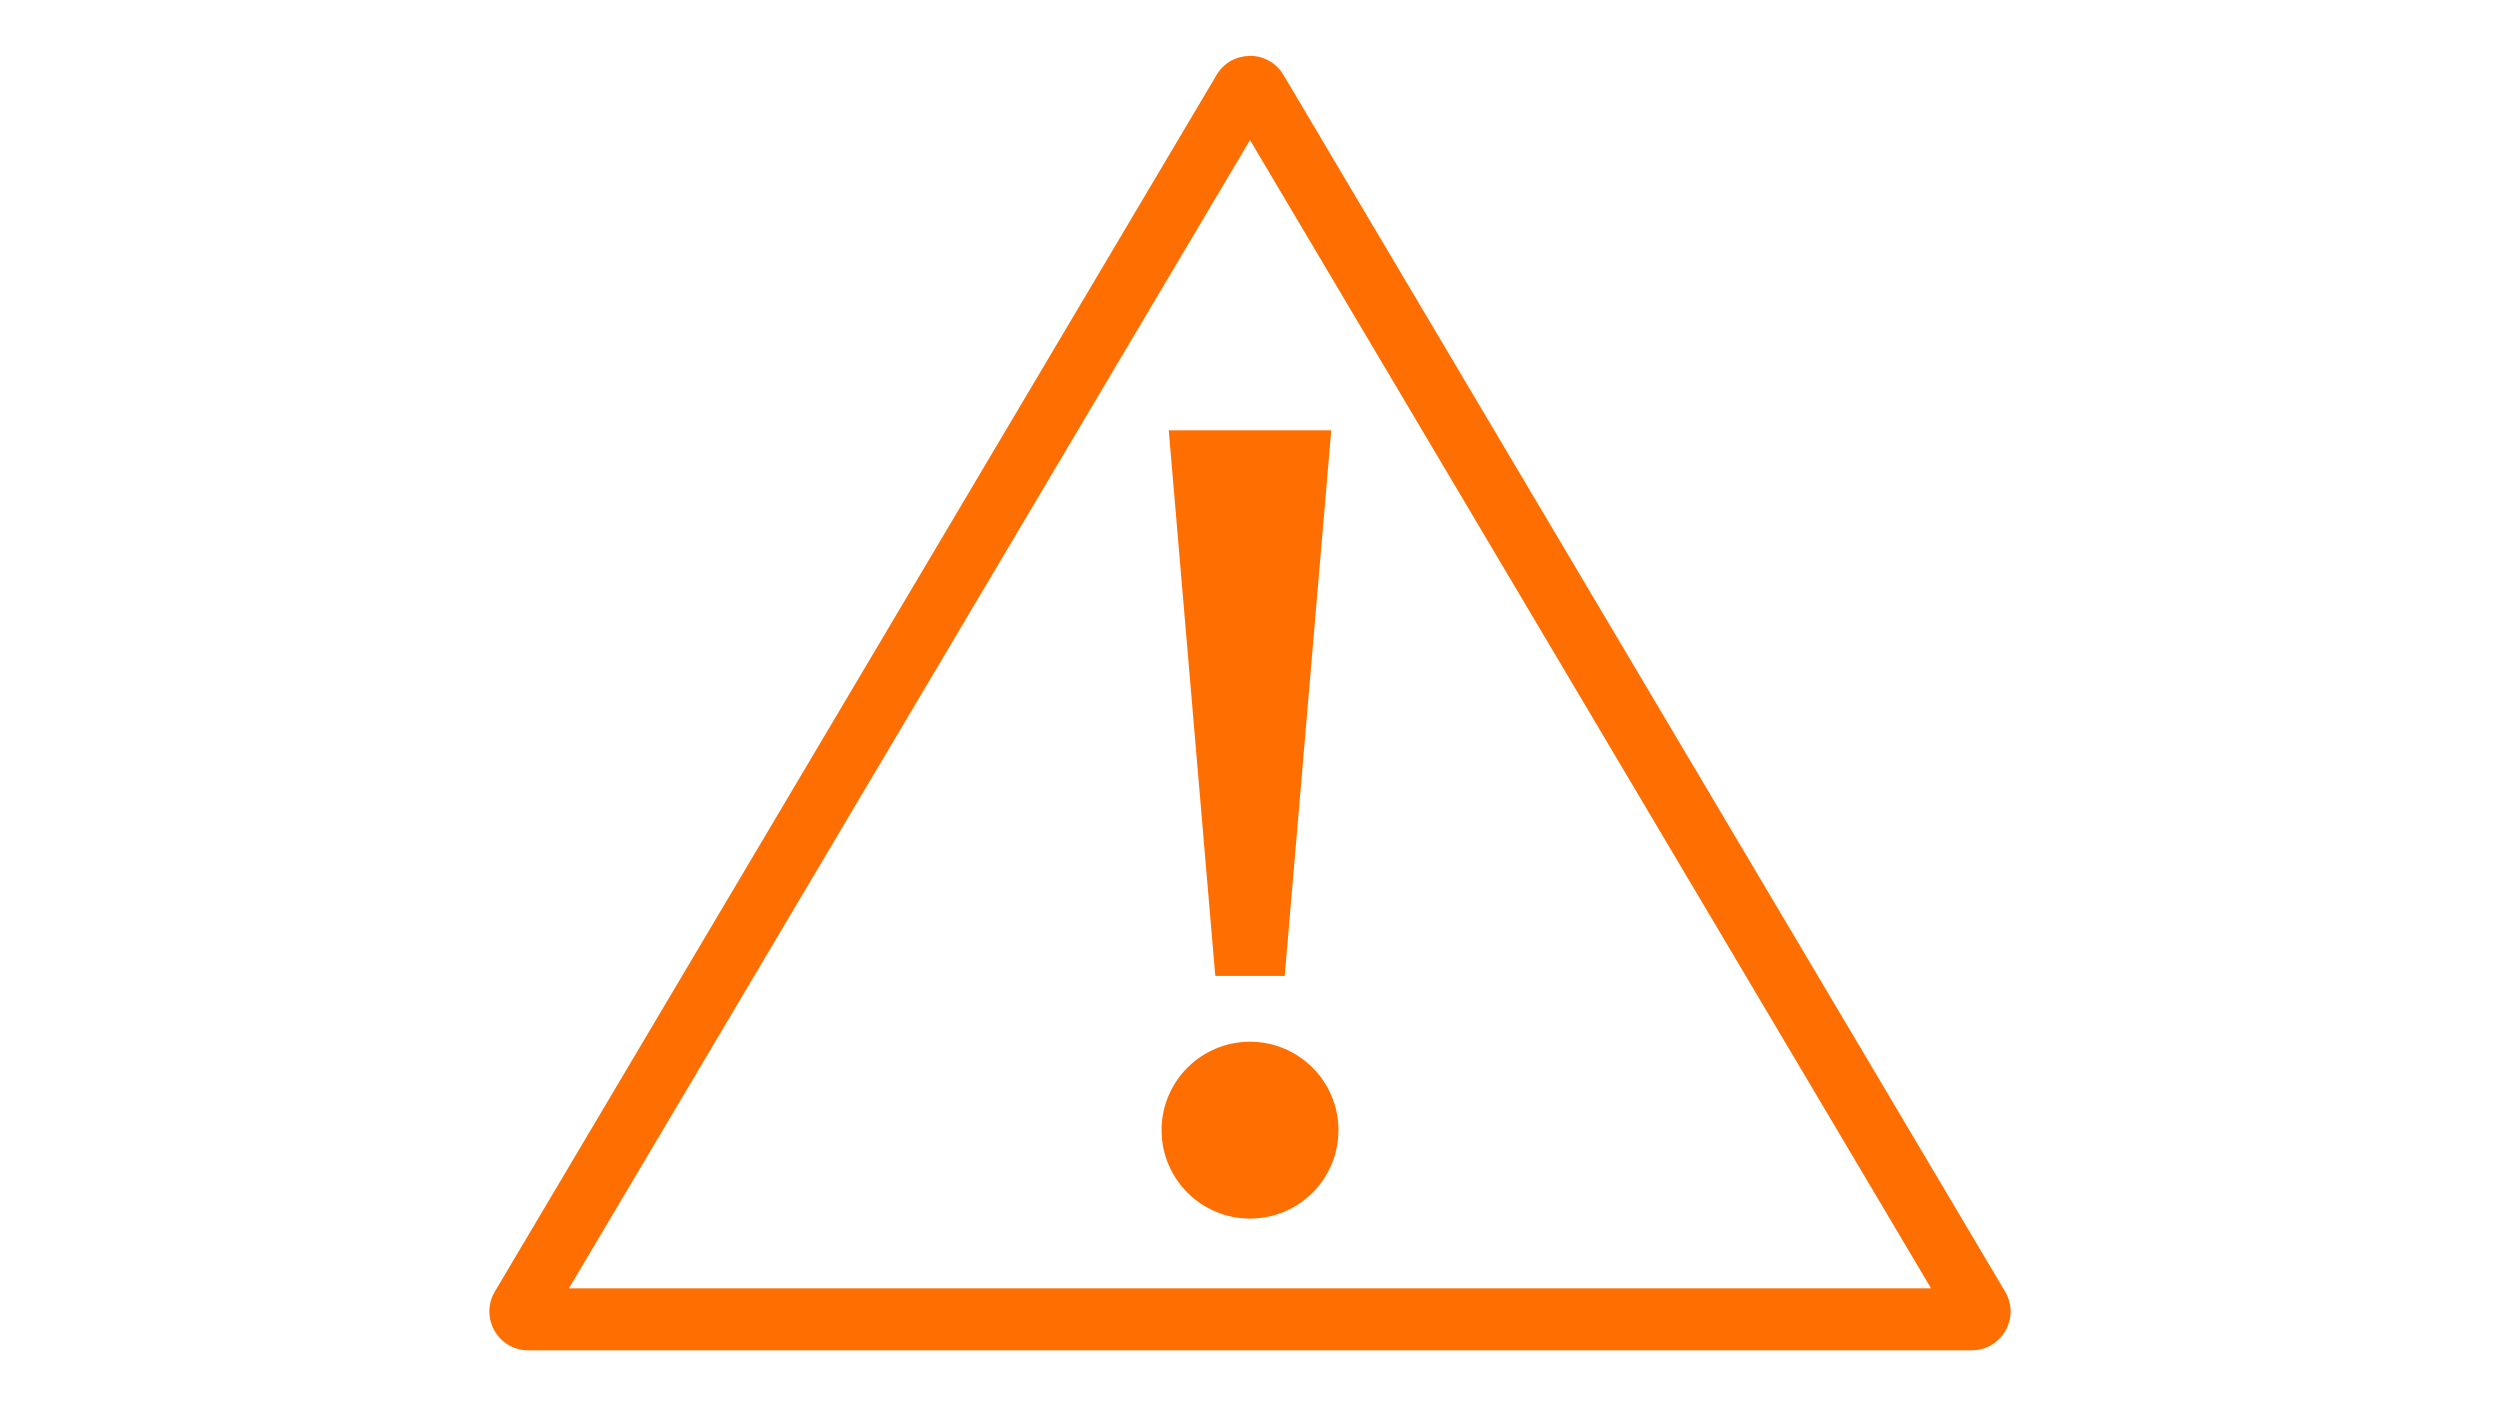
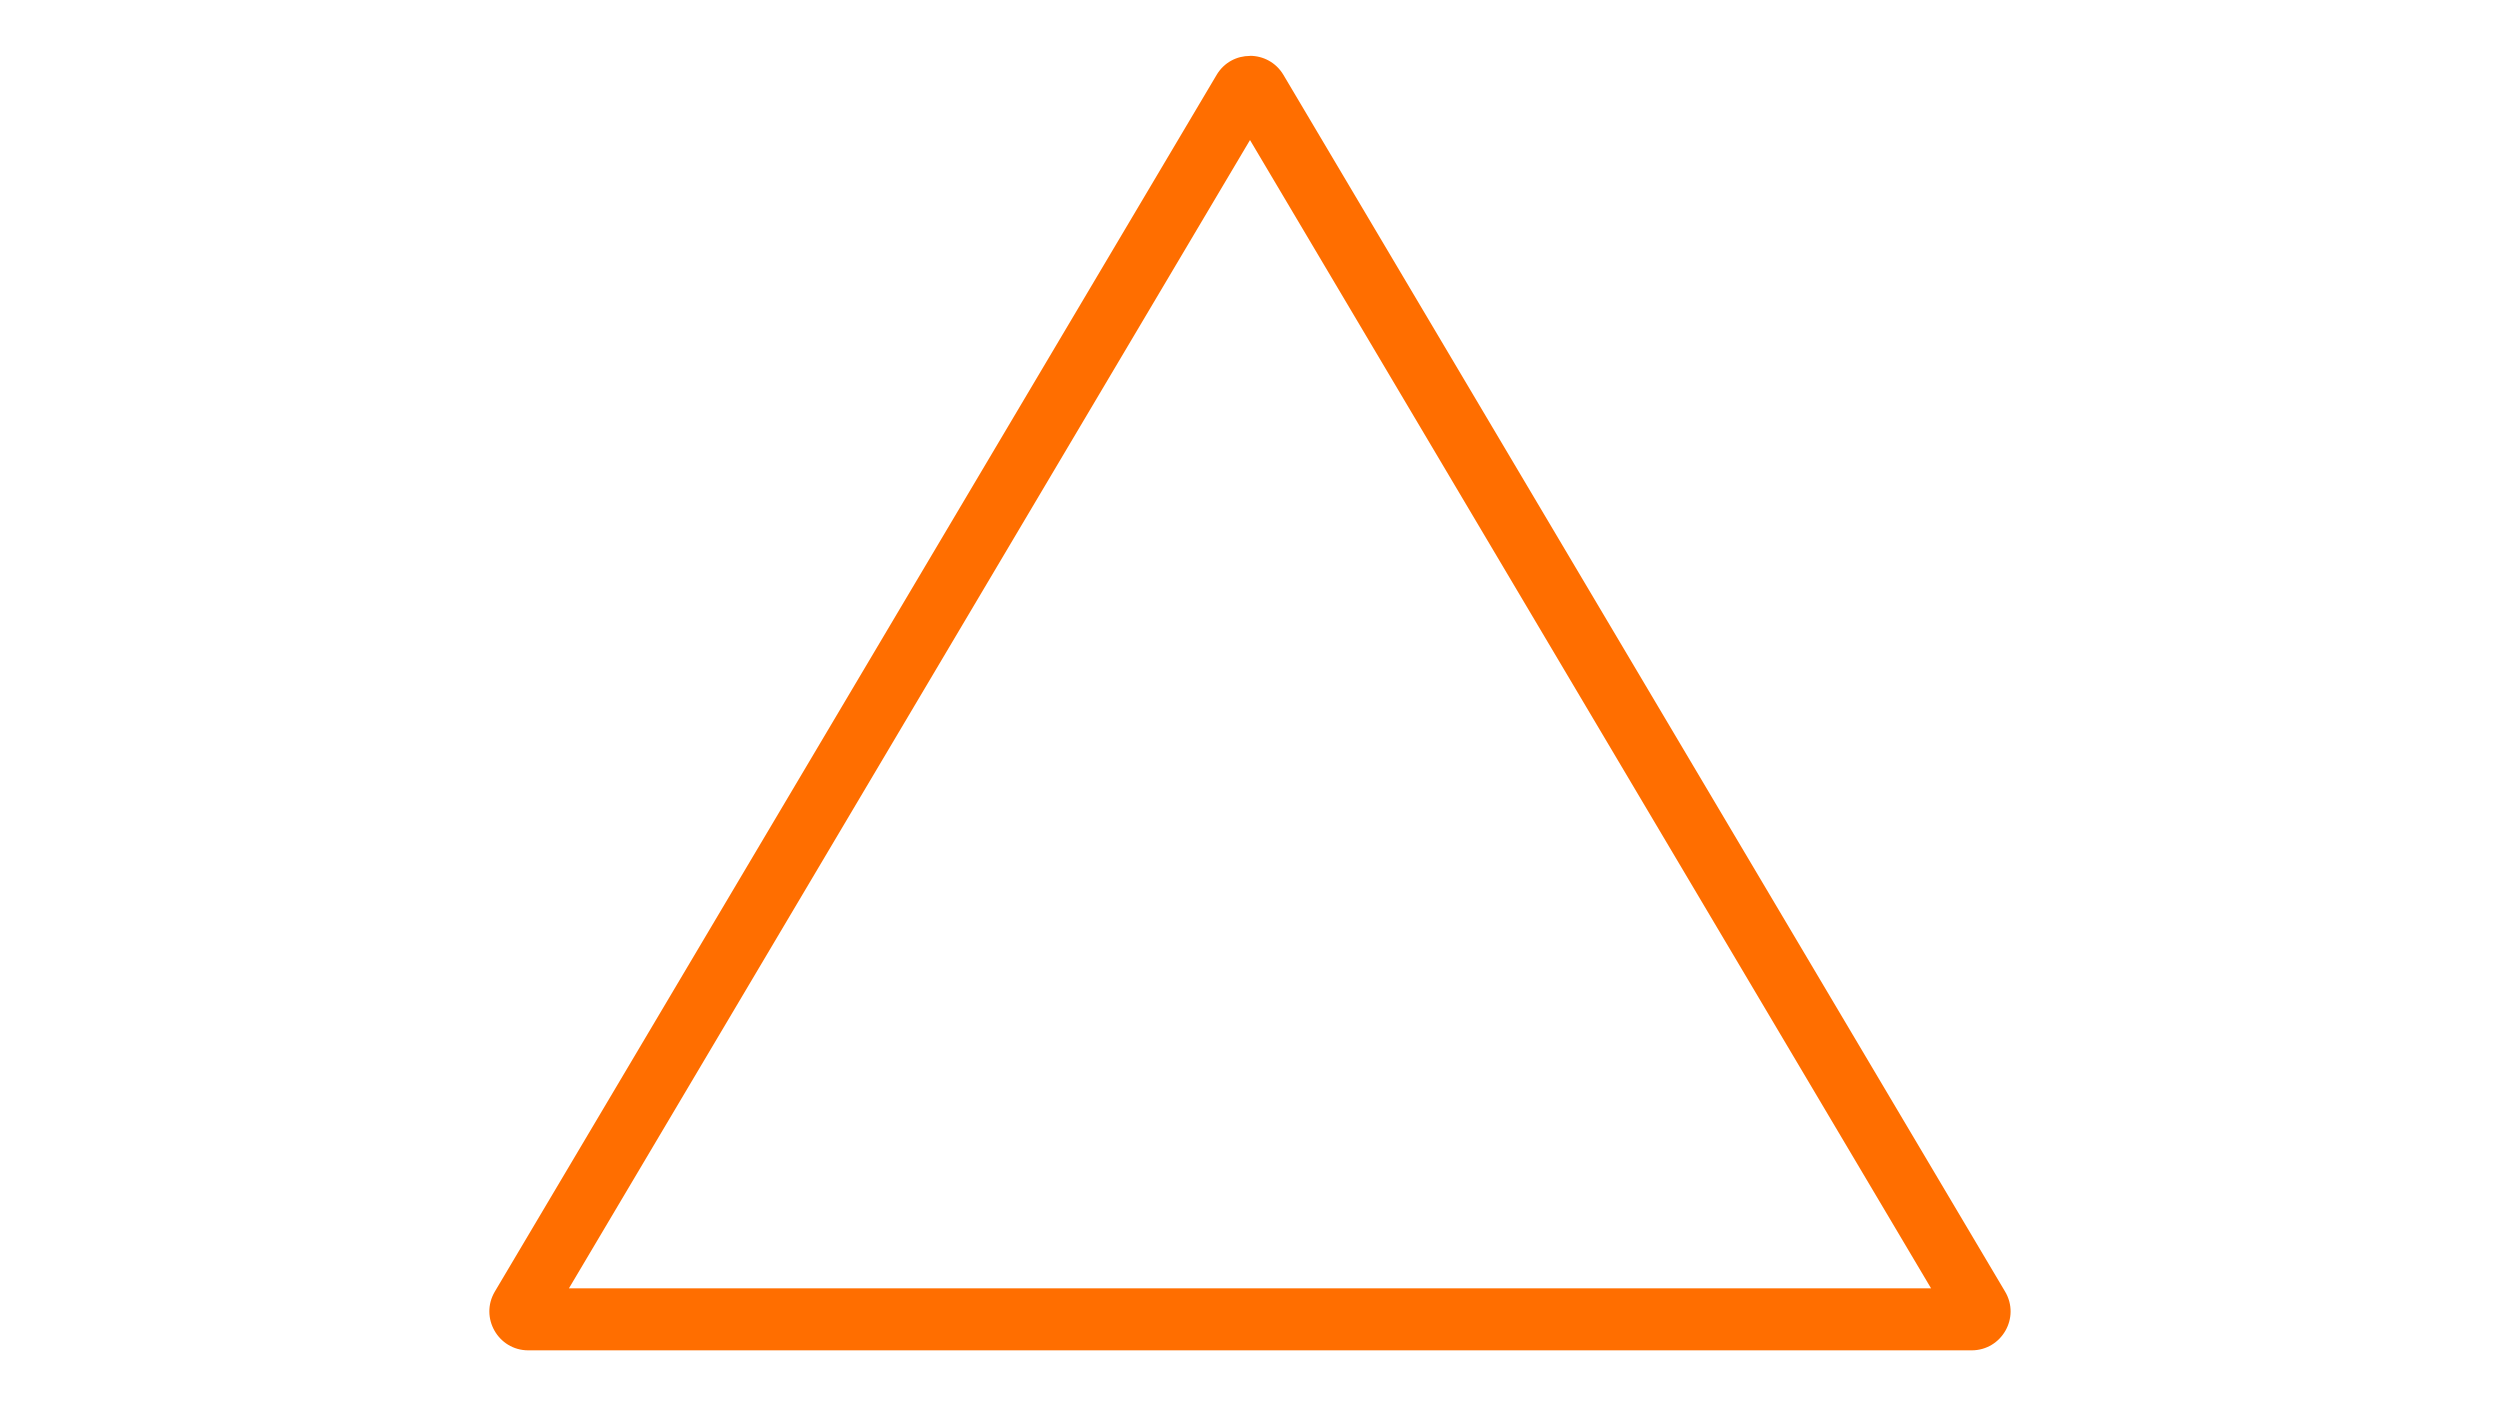
<svg xmlns="http://www.w3.org/2000/svg" id="Layer_1" viewBox="0 0 296 166.5">
  <defs>
    <style>
      .cls-1 {
        fill: #ff6e00;
      }
    </style>
  </defs>
  <g>
    <path class="cls-1" d="M148,16.58l80.64,135.96H67.36L148,16.58M148,6.62c-1.54,0-3.07.75-3.96,2.26L58.59,152.92c-1.82,3.07.39,6.96,3.96,6.96h170.89c3.57,0,5.79-3.89,3.96-6.96L151.96,8.87c-.89-1.5-2.43-2.26-3.96-2.26h0Z" />
-     <path class="cls-1" d="M158.47,133.81c0,5.79-4.69,10.47-10.47,10.47s-10.47-4.69-10.47-10.47,4.69-10.47,10.47-10.47,10.47,4.69,10.47,10.47" />
  </g>
-   <polygon class="cls-1" points="152.11 115.55 143.89 115.55 138.38 50.95 157.62 50.95 152.11 115.55" />
</svg>